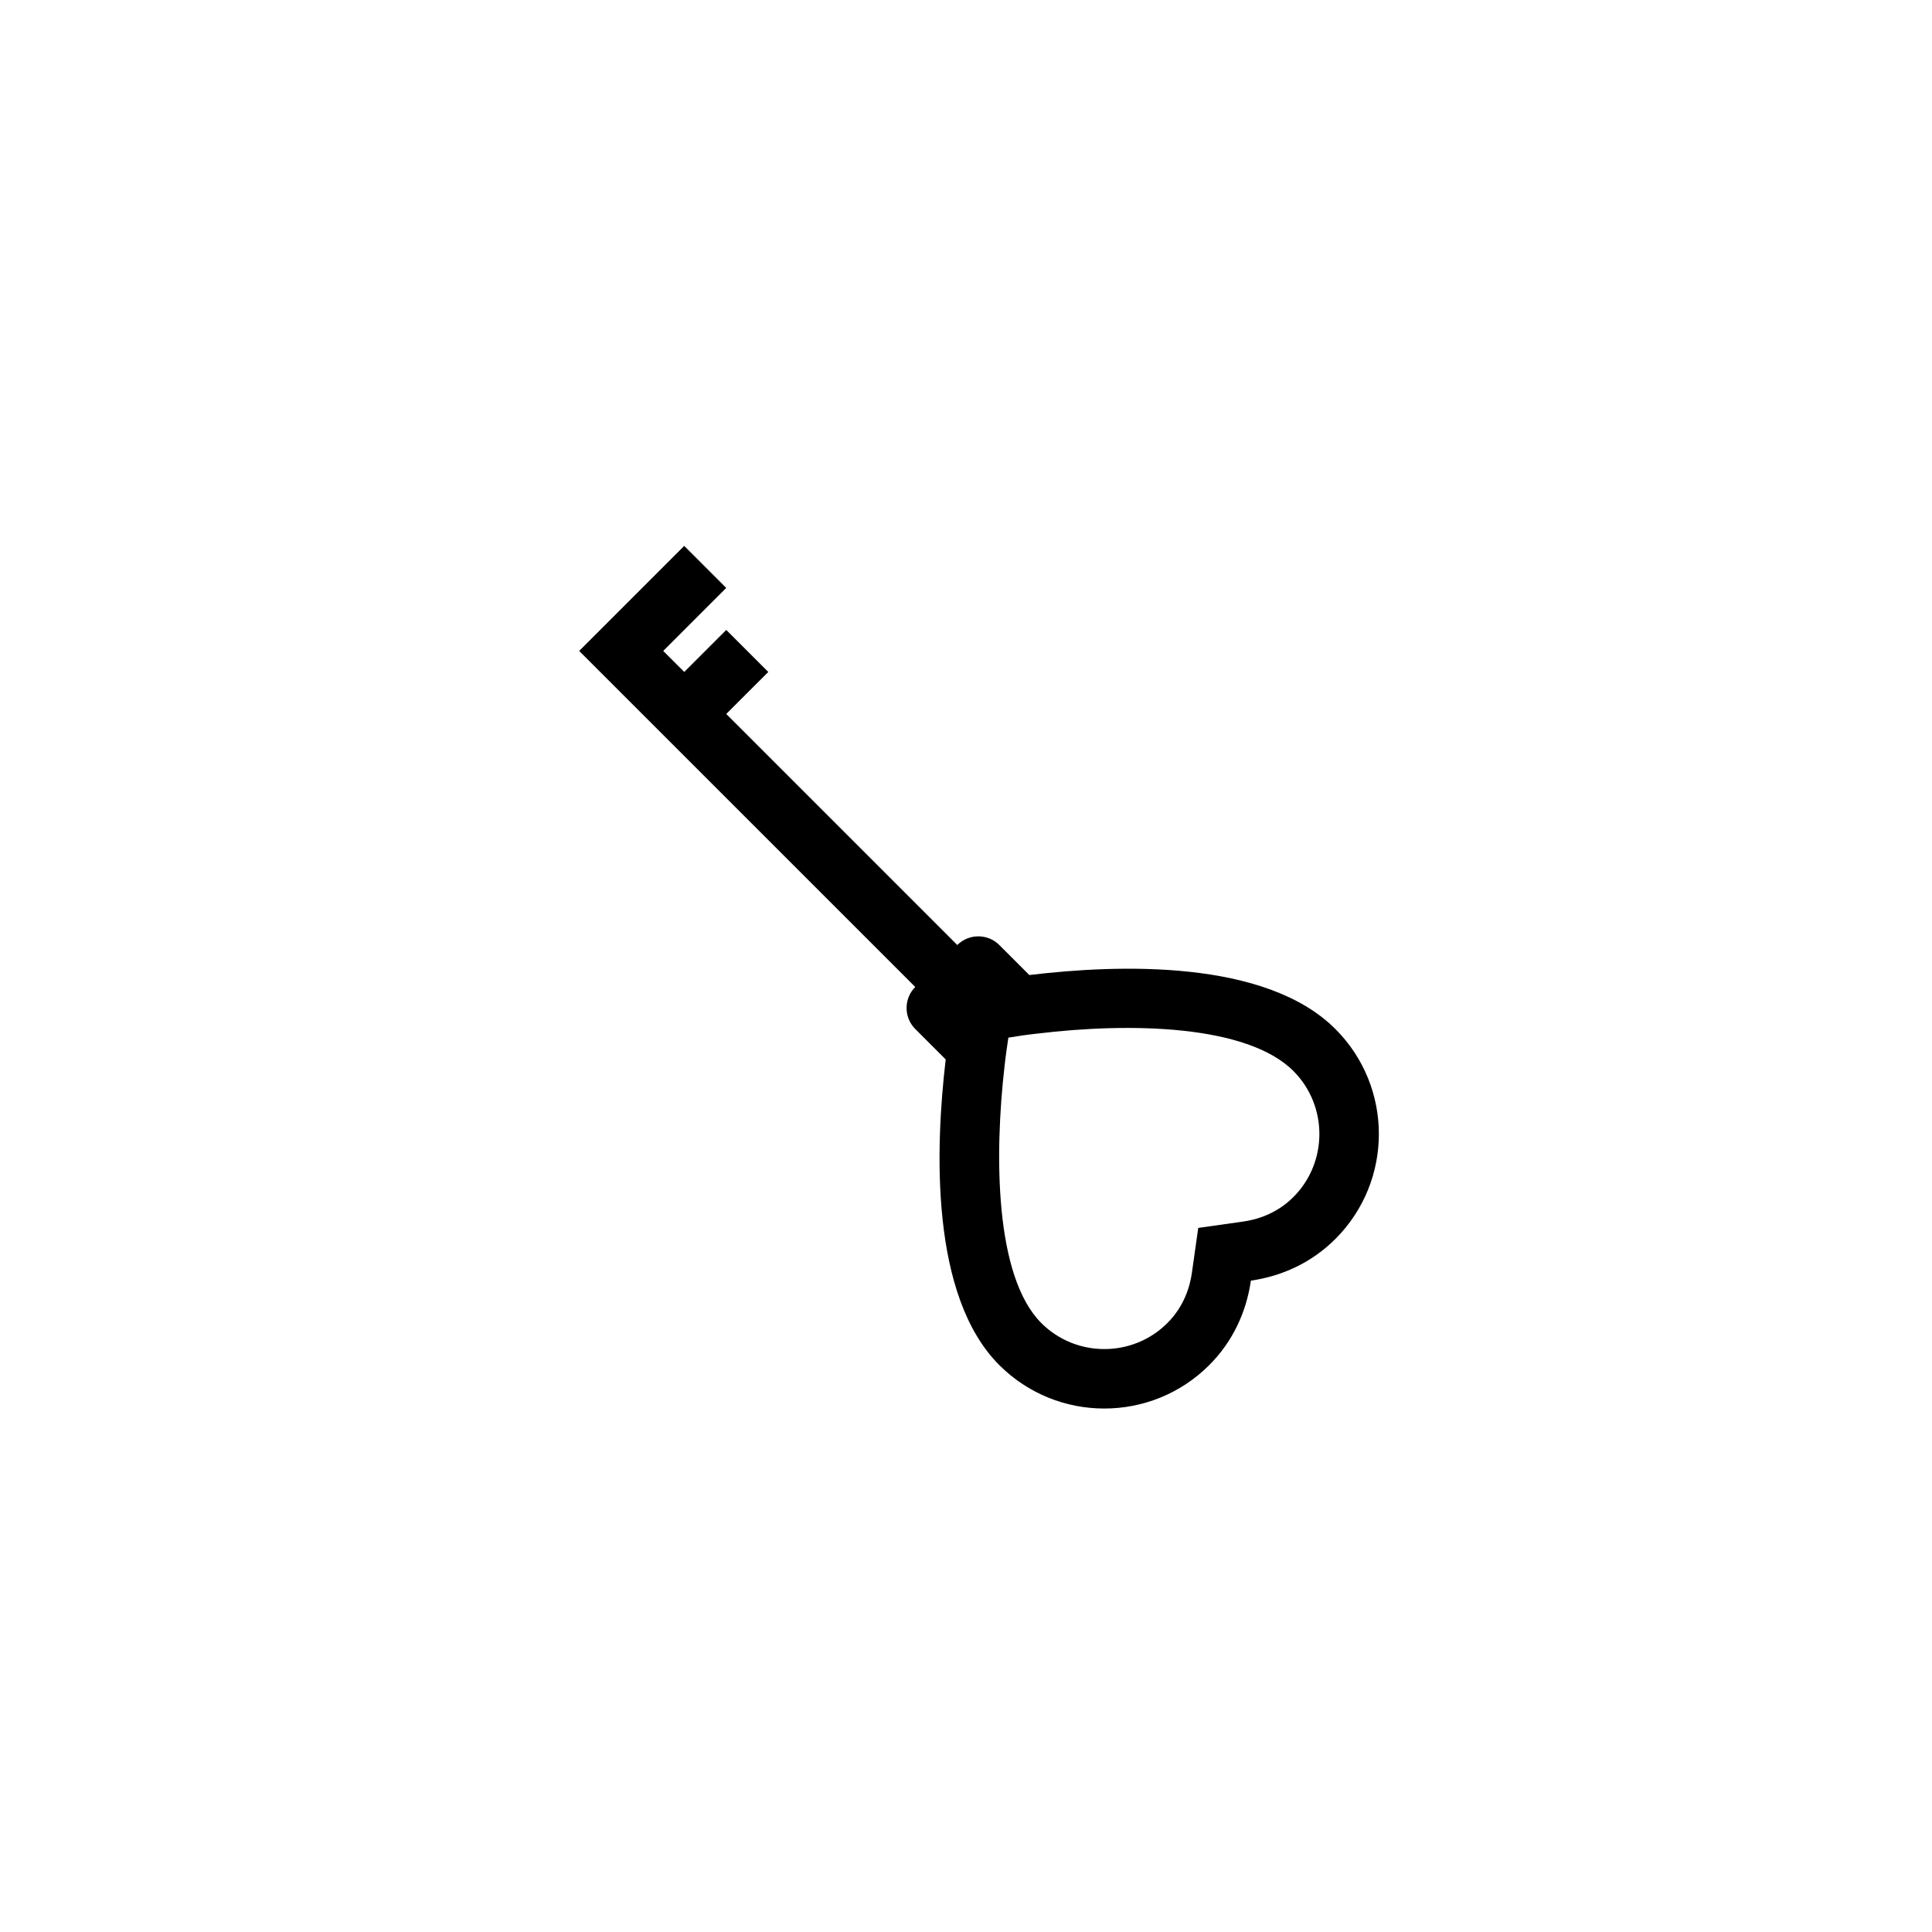
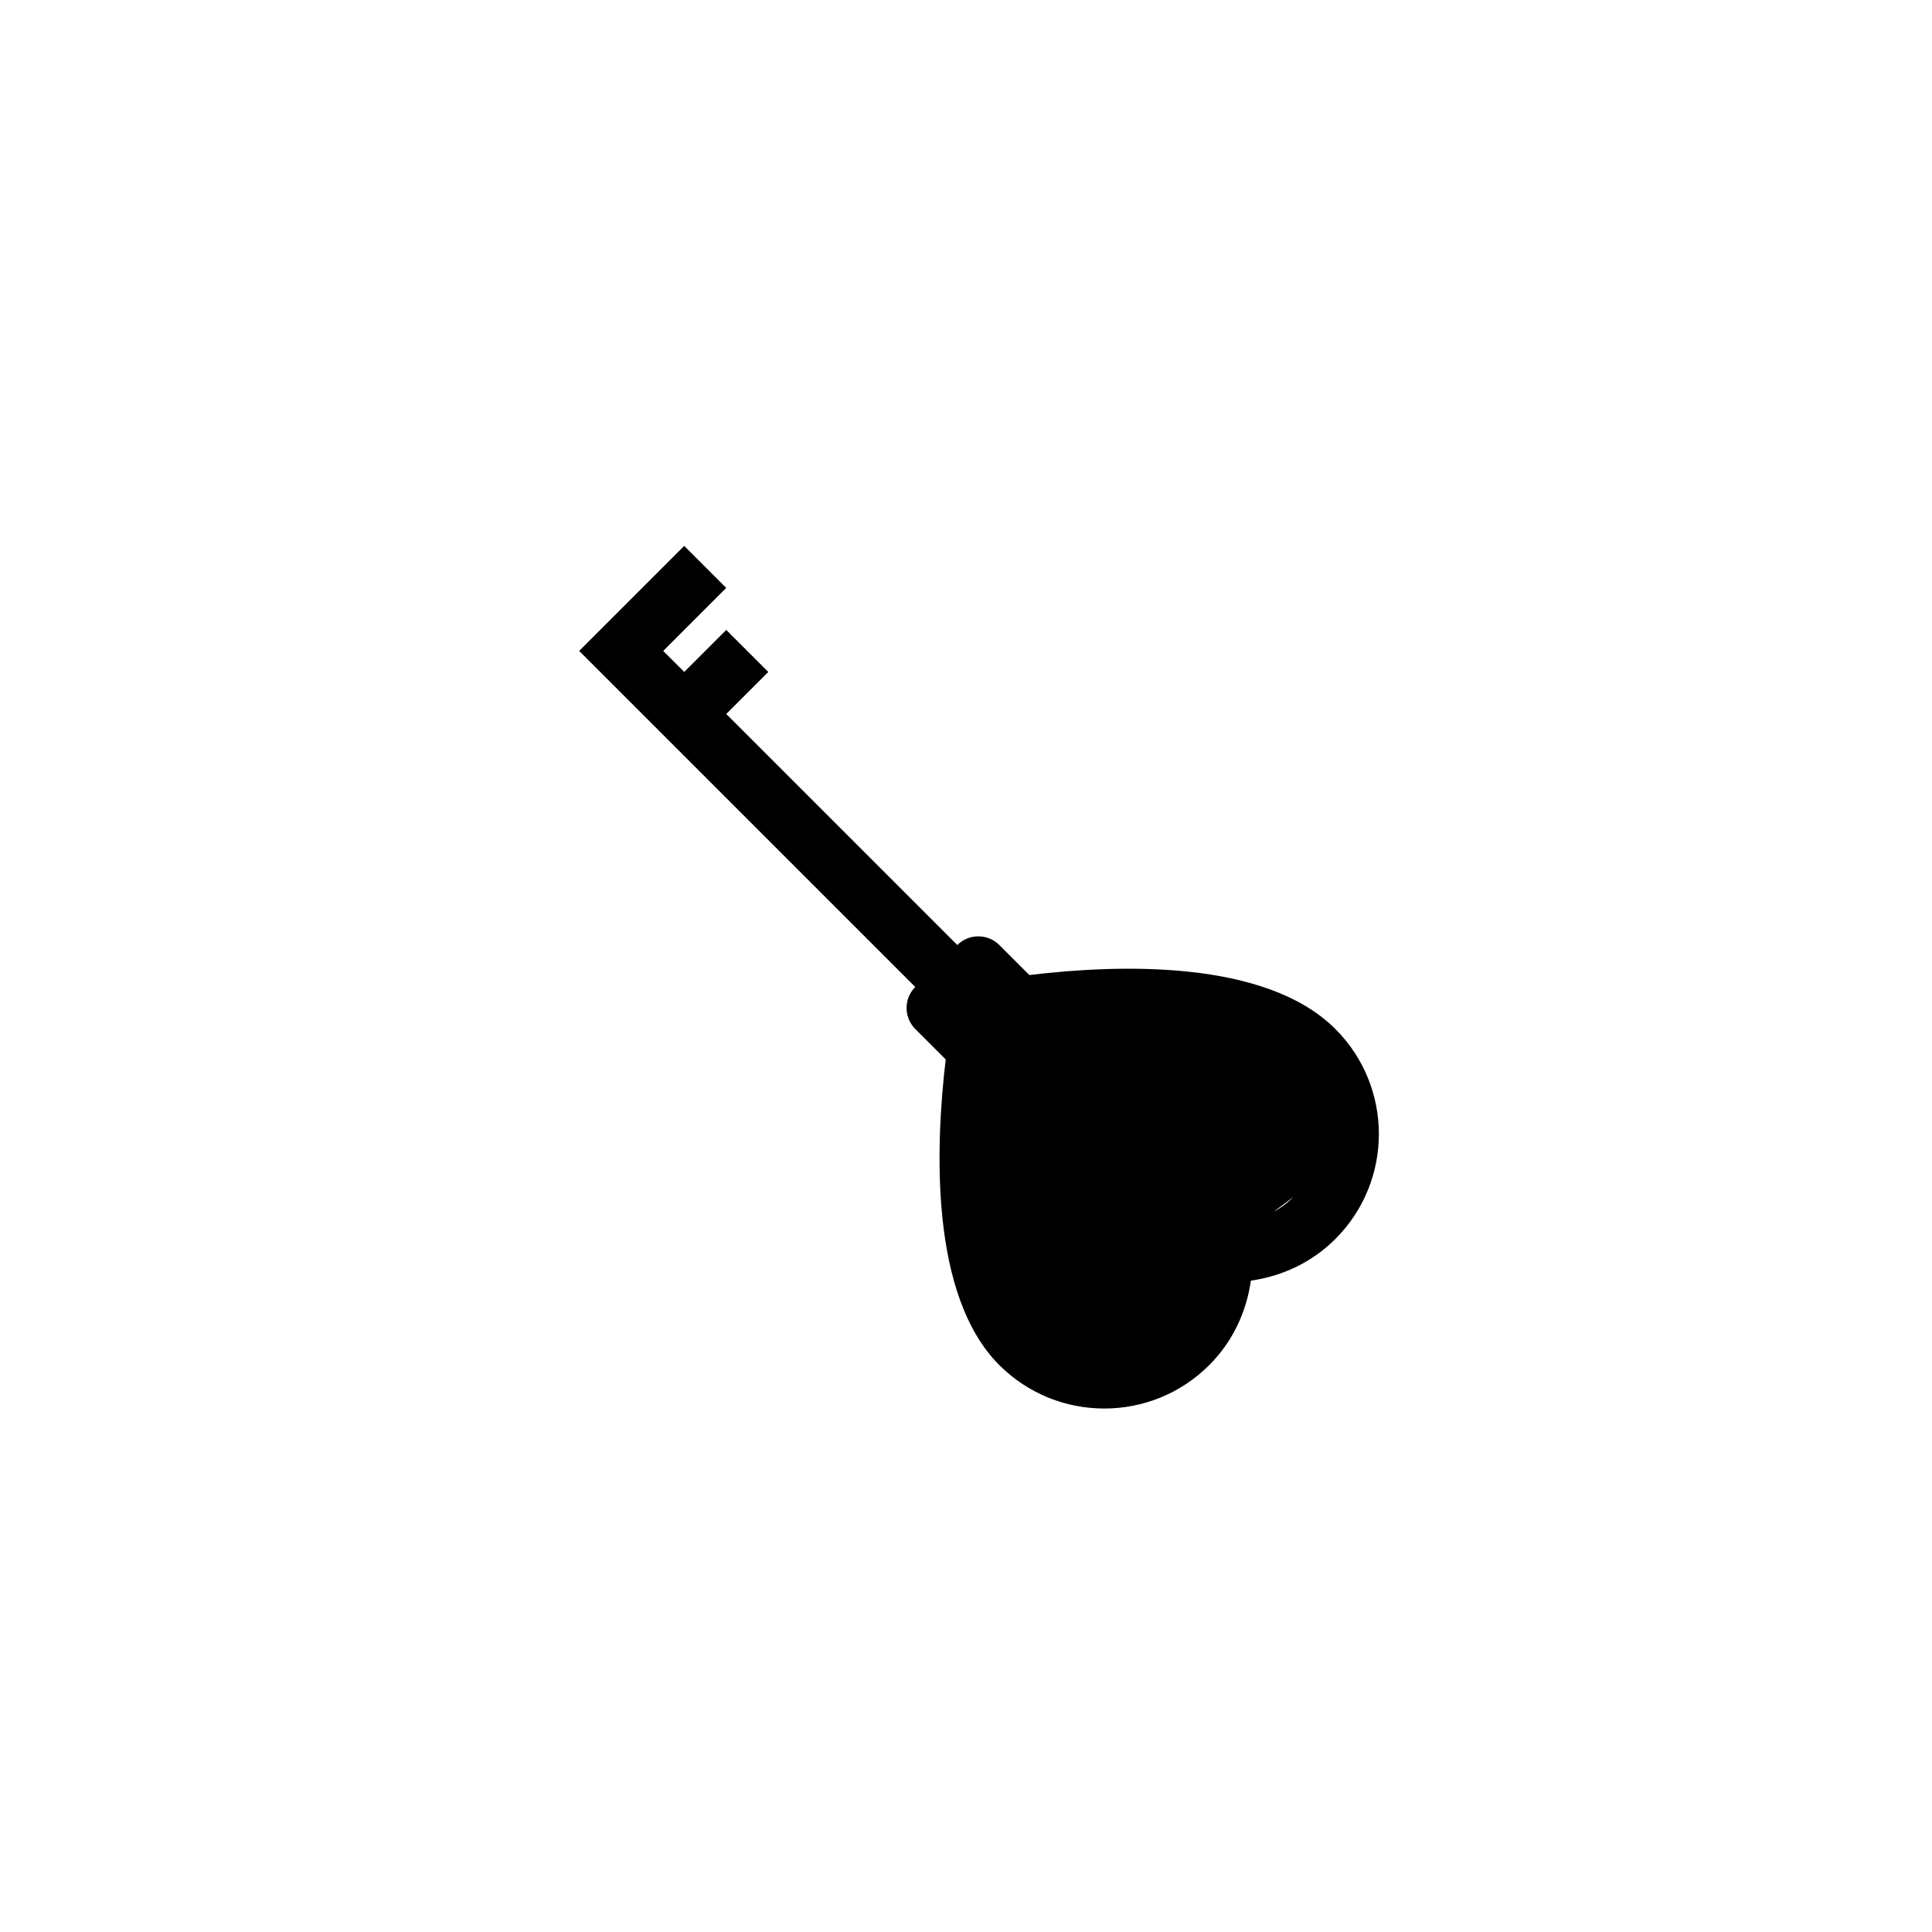
<svg xmlns="http://www.w3.org/2000/svg" fill="#000000" width="800px" height="800px" version="1.1" viewBox="144 144 512 512">
-   <path d="m497.89 416.7c-18.531-18.531-57.551-17.145-81.105-14.305l-7.957-7.957c-3.062-3.062-8.07-3.062-11.133 0l-61.23-61.23 11.141-11.133-11.141-11.133-11.129 11.129-5.574-5.566 16.695-16.703-11.133-11.133-27.836 27.836 89.062 89.055c-3.062 3.062-3.062 8.07 0 11.133l8.07 8.07c-2.785 23.609-4.117 62.676 14.191 80.988 15.367 15.367 40.305 15.367 55.664 0 6.289-6.289 9.855-14.191 11.02-22.371 8.18-1.164 16.082-4.738 22.371-11.02 15.391-15.355 15.391-40.293 0.023-55.66zm-11.129 44.531c-4.504 4.504-9.793 6.016-13.414 6.512l-11.801 1.668-1.668 11.801c-0.496 3.621-2.008 8.91-6.512 13.414-9.188 9.188-24.215 9.188-33.402 0-12.352-12.352-12.469-44.523-9.738-68.188 0.277-2.613 0.668-5.117 1-7.453 2.394-0.395 4.902-0.781 7.519-1.055 24.719-3.008 55.719-2.402 68.023 9.902 9.176 9.184 9.176 24.211-0.008 33.398z" />
+   <path d="m497.89 416.7c-18.531-18.531-57.551-17.145-81.105-14.305l-7.957-7.957c-3.062-3.062-8.07-3.062-11.133 0l-61.23-61.23 11.141-11.133-11.141-11.133-11.129 11.129-5.574-5.566 16.695-16.703-11.133-11.133-27.836 27.836 89.062 89.055c-3.062 3.062-3.062 8.07 0 11.133l8.07 8.07c-2.785 23.609-4.117 62.676 14.191 80.988 15.367 15.367 40.305 15.367 55.664 0 6.289-6.289 9.855-14.191 11.02-22.371 8.18-1.164 16.082-4.738 22.371-11.02 15.391-15.355 15.391-40.293 0.023-55.66zm-11.129 44.531c-4.504 4.504-9.793 6.016-13.414 6.512l-11.801 1.668-1.668 11.801z" />
</svg>